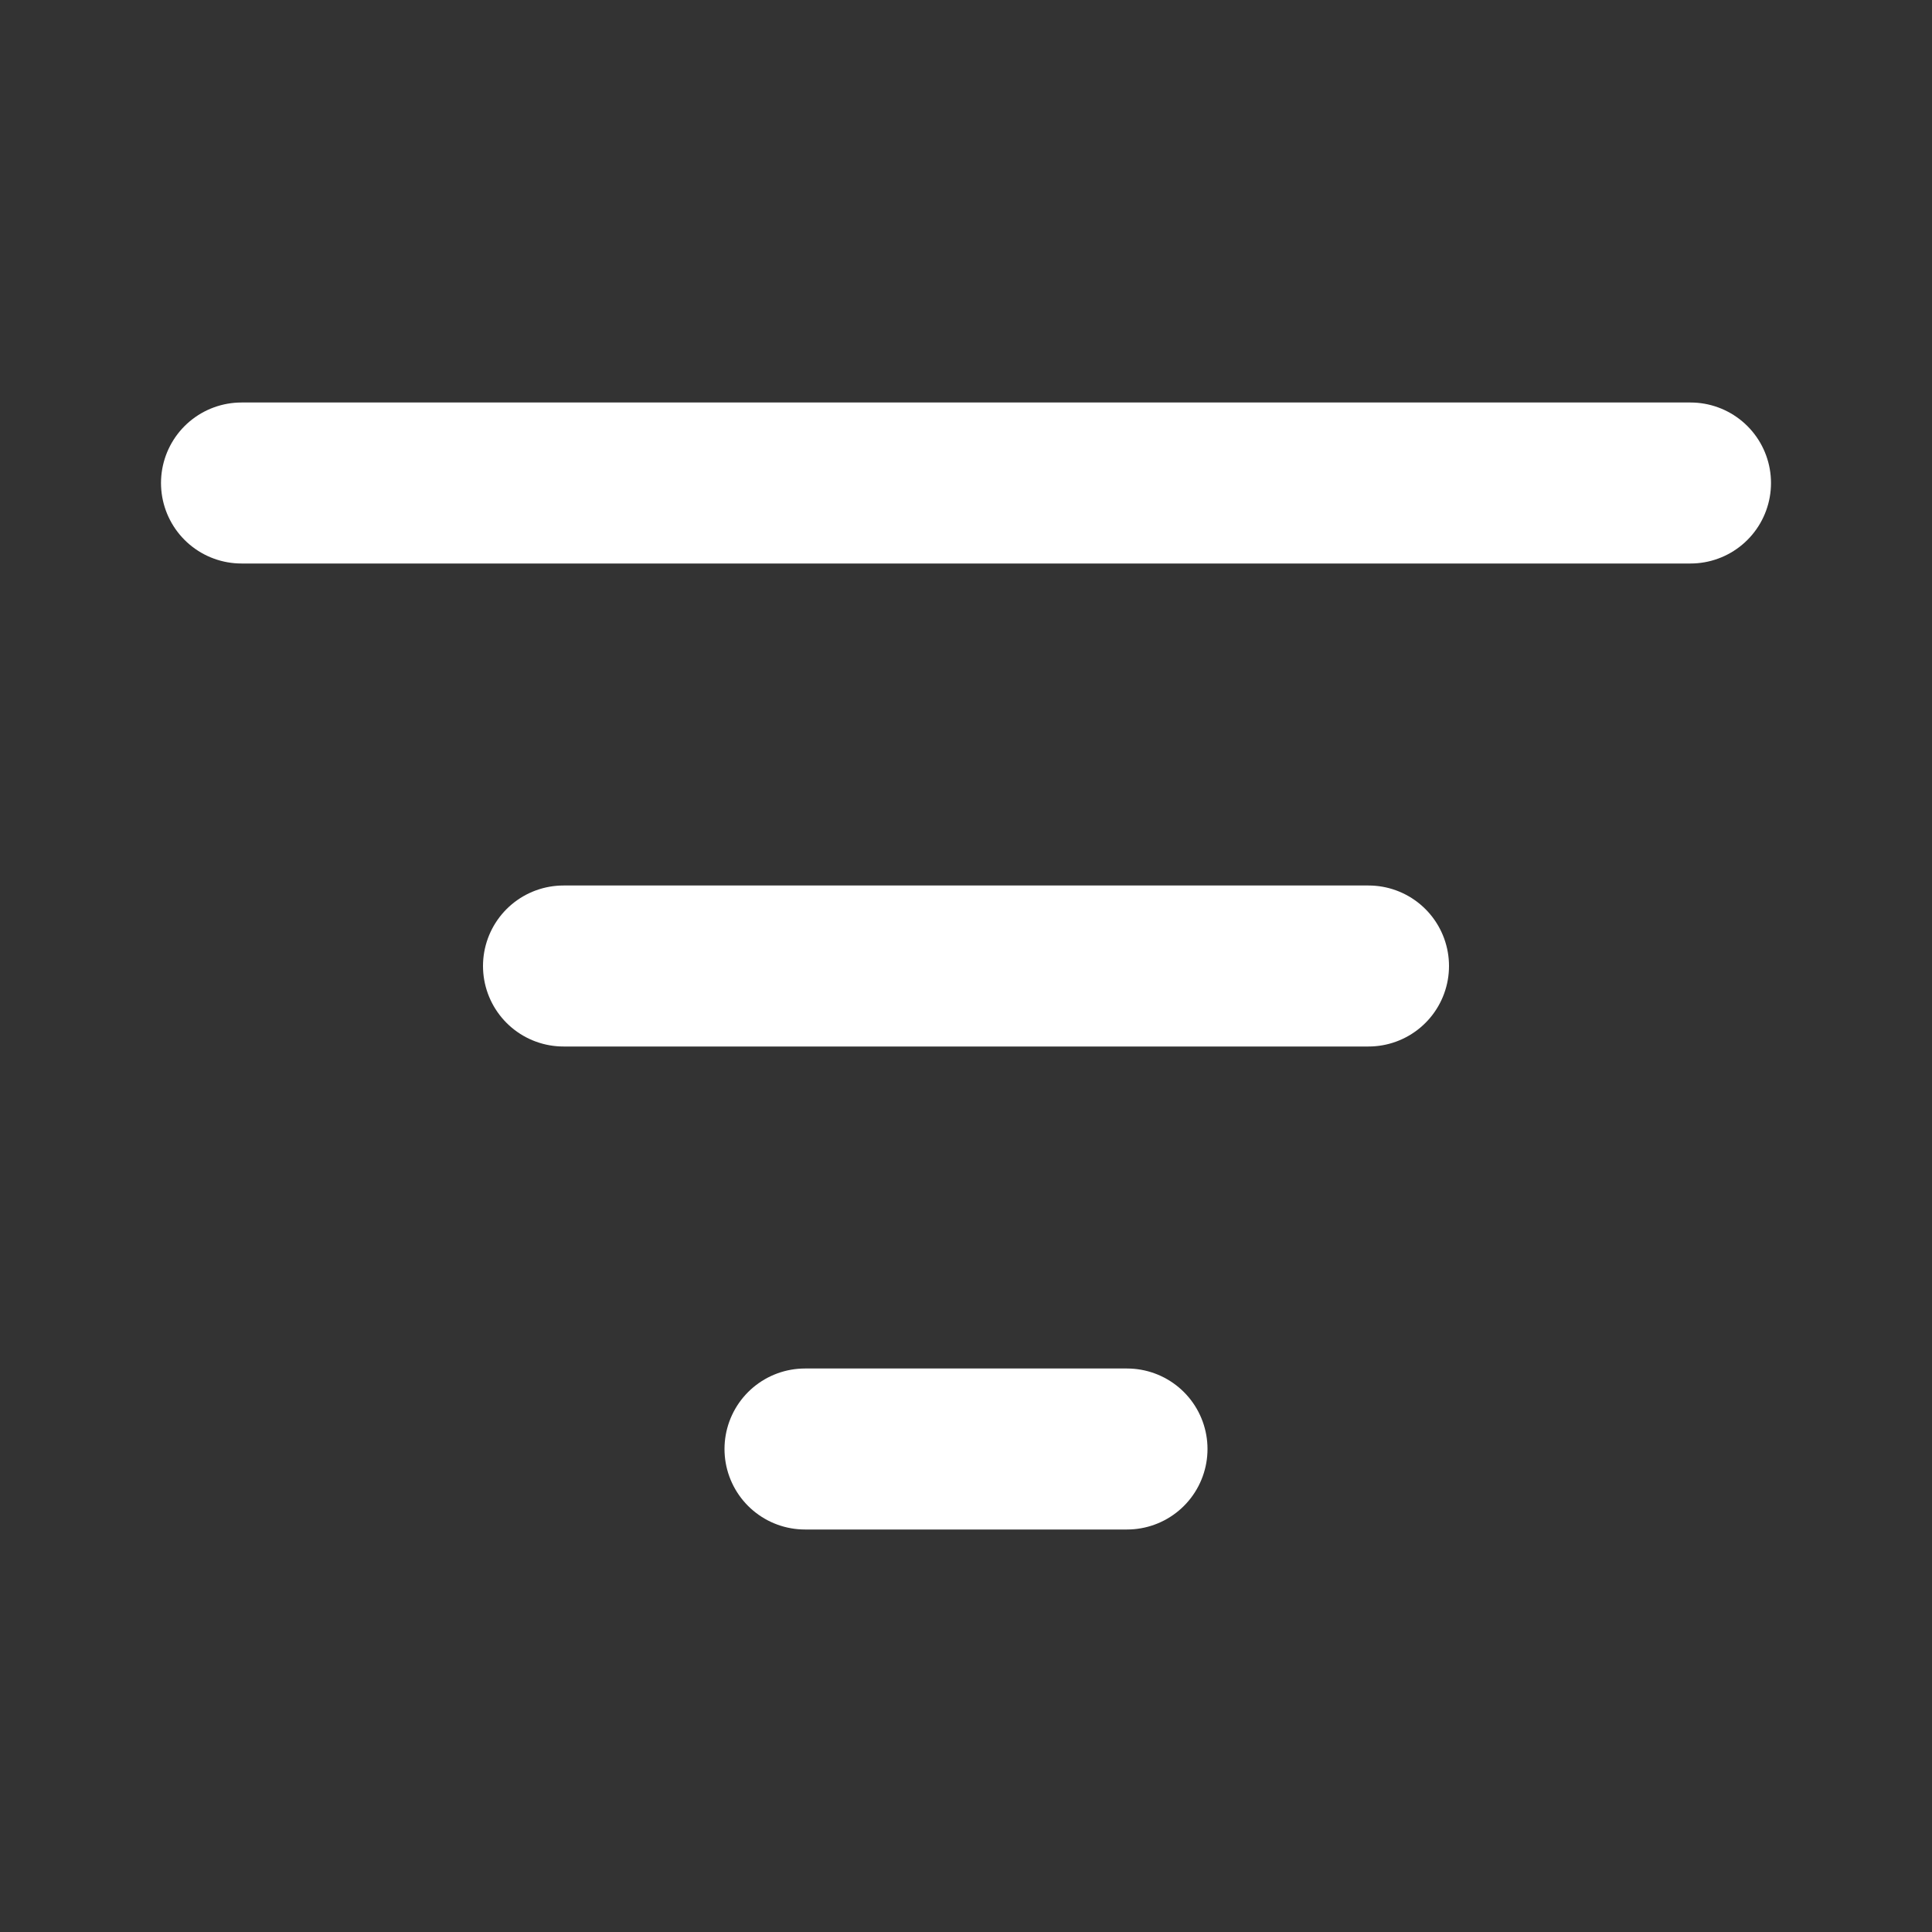
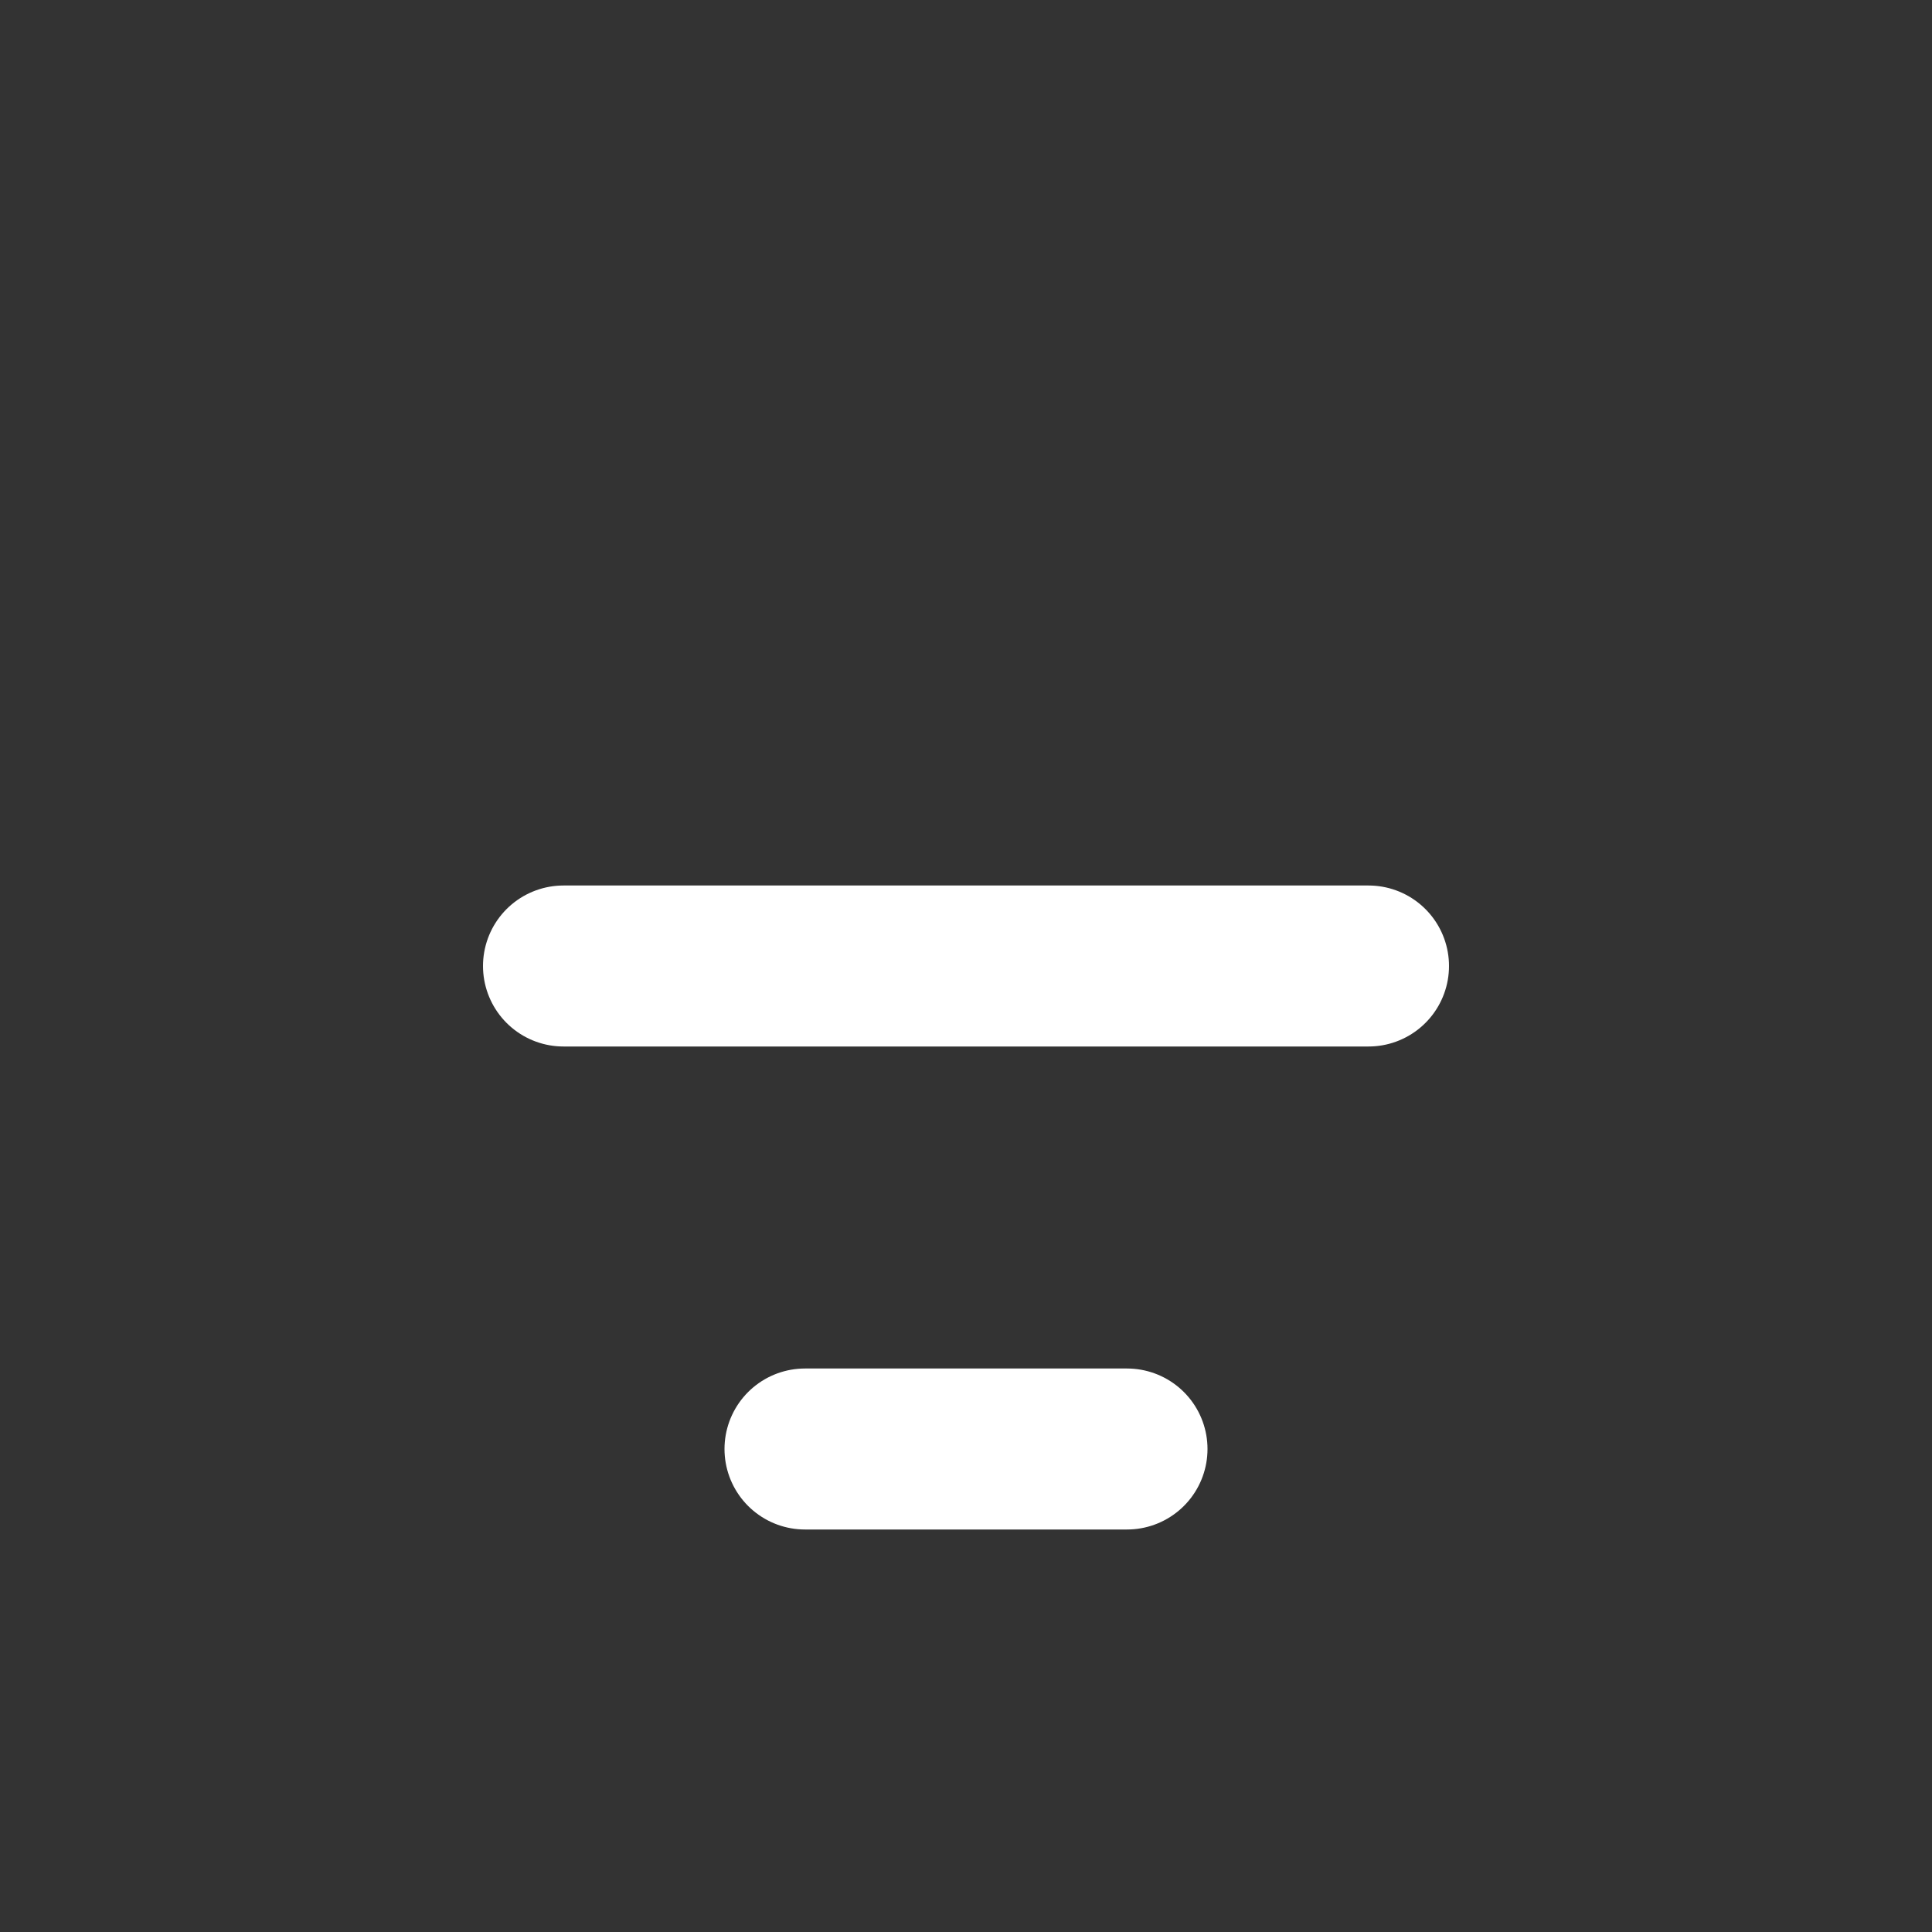
<svg xmlns="http://www.w3.org/2000/svg" width="24" height="24" viewBox="0 0 24 24" fill="none" stroke="#ffffff" stroke-width="2" stroke-linecap="round" stroke-linejoin="round" class="lucide lucide-list-filter">
  <rect x="0" y="0" width="24" height="24" fill="#333333" stroke="none" />
-   <path d="M3 6h18" />
  <path d="M7 12h10" />
  <path d="M10 18h4" />
</svg>